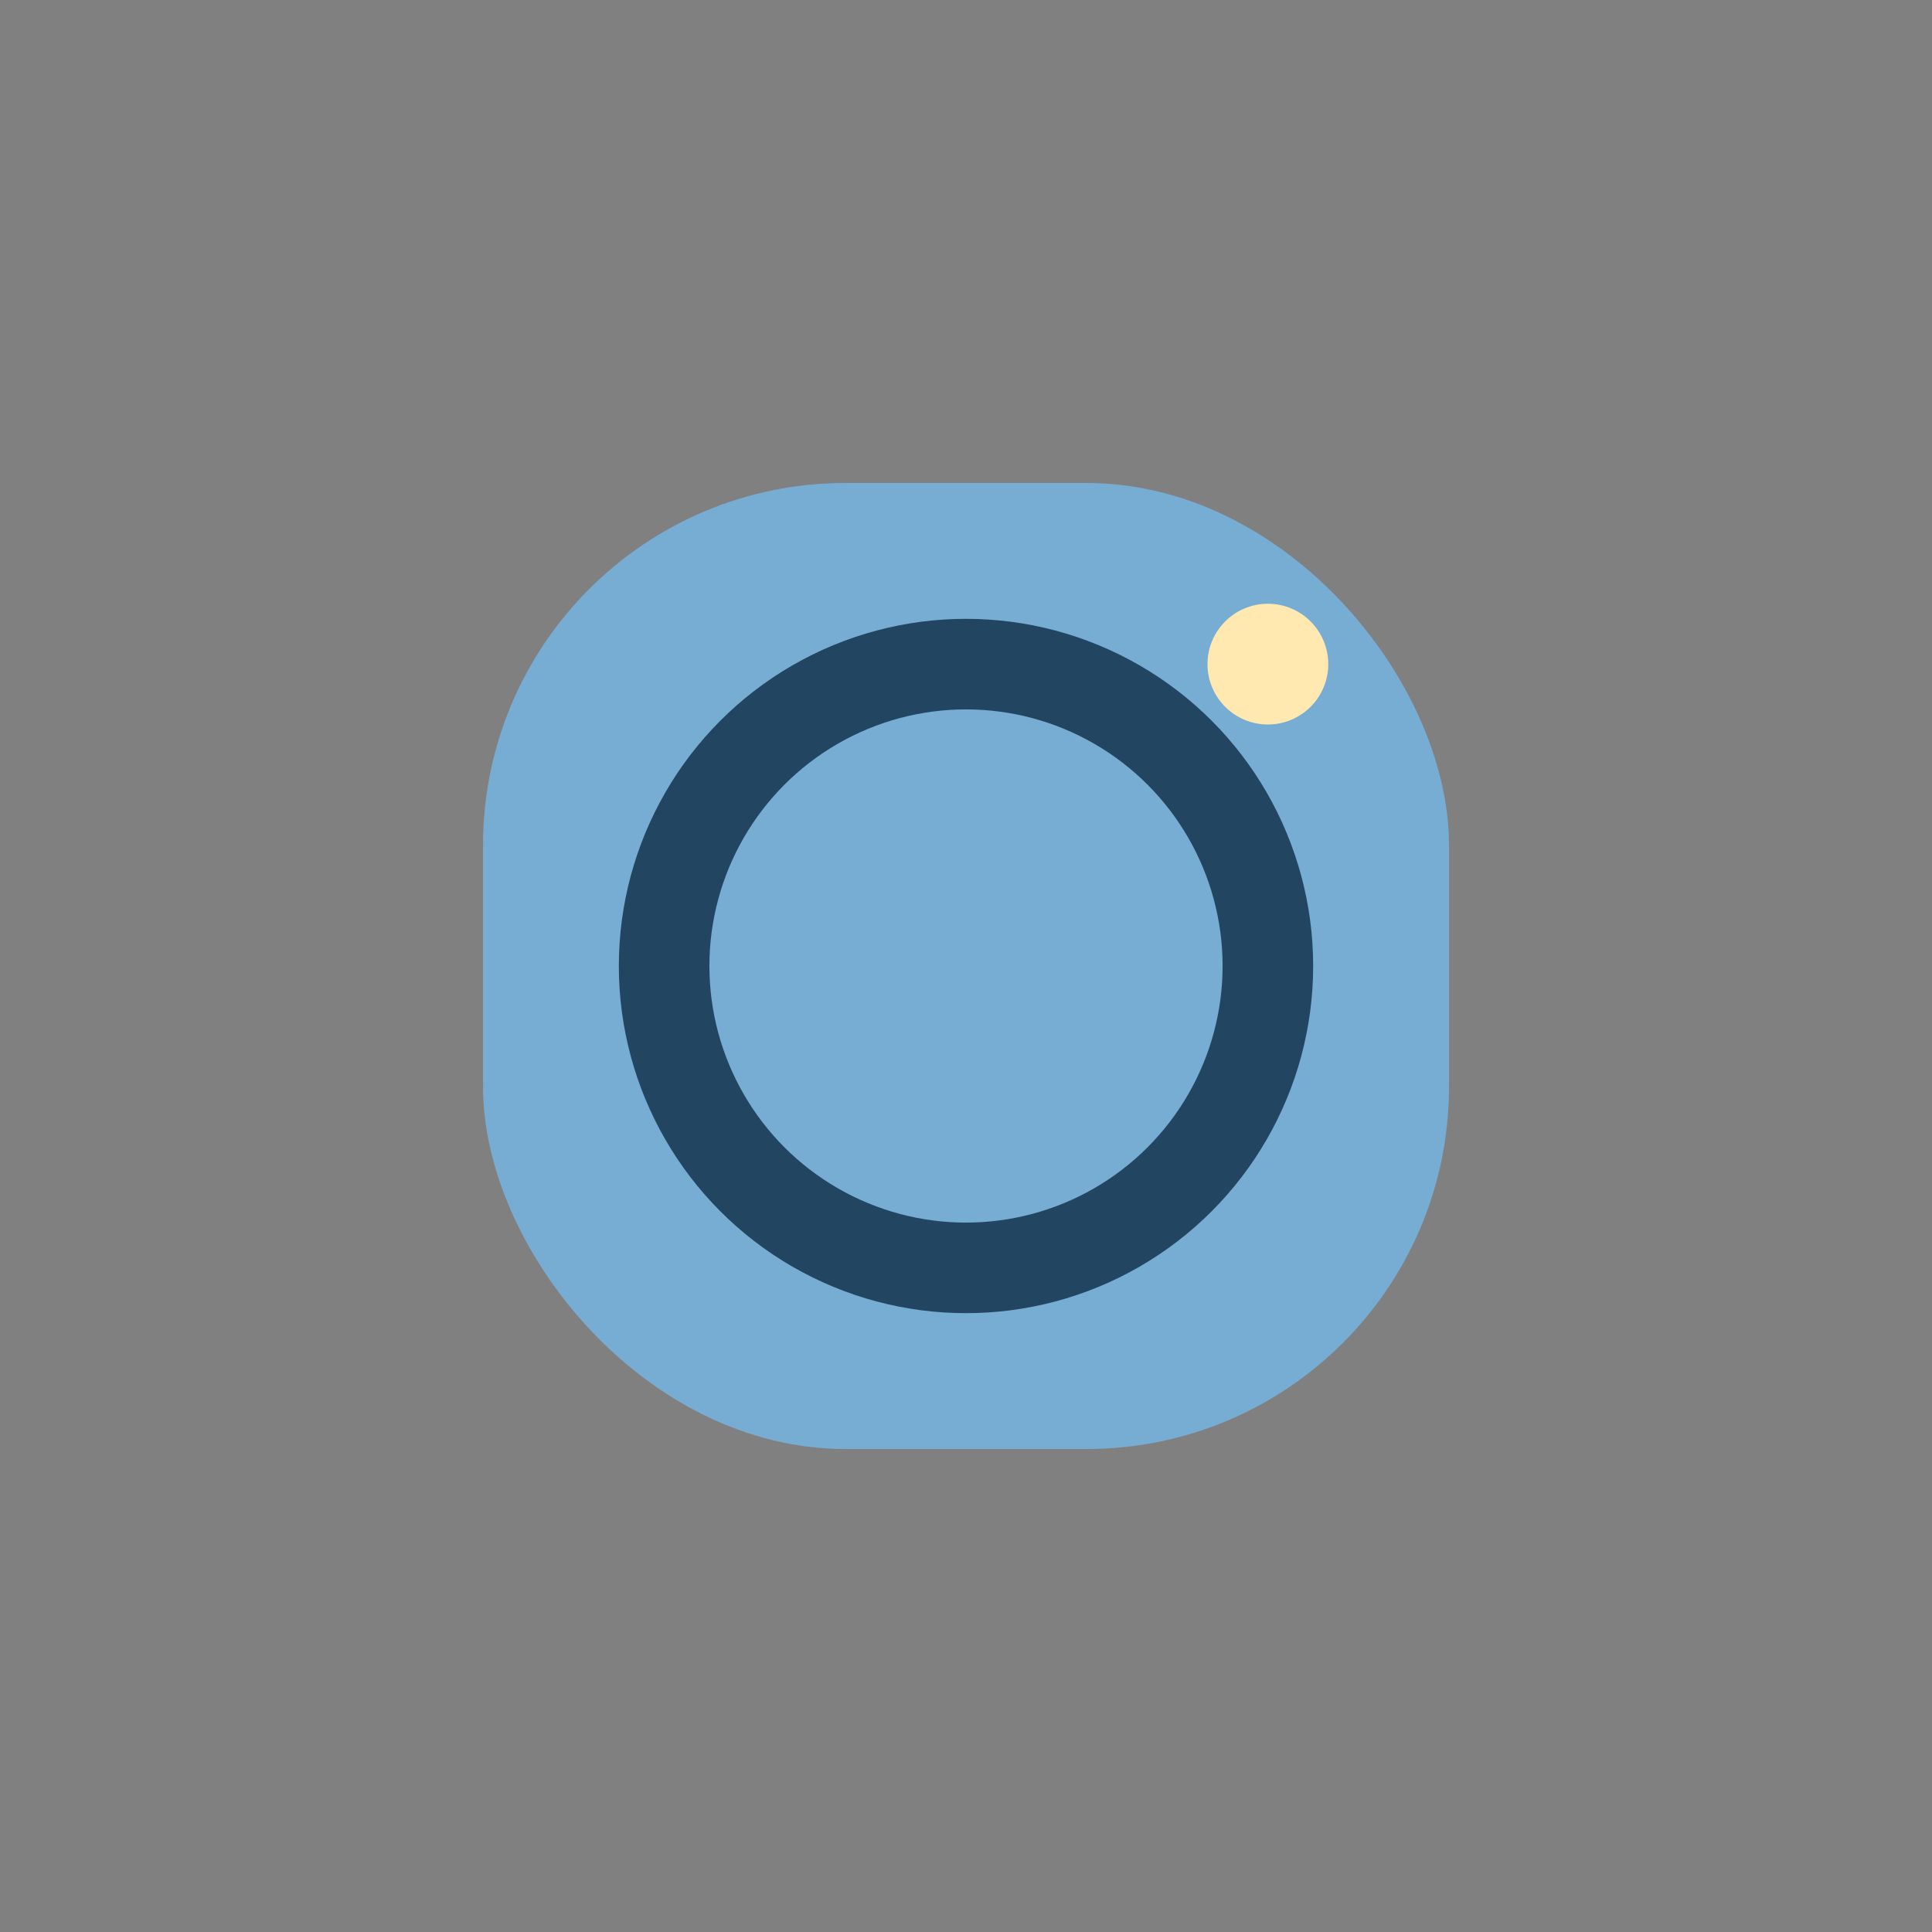
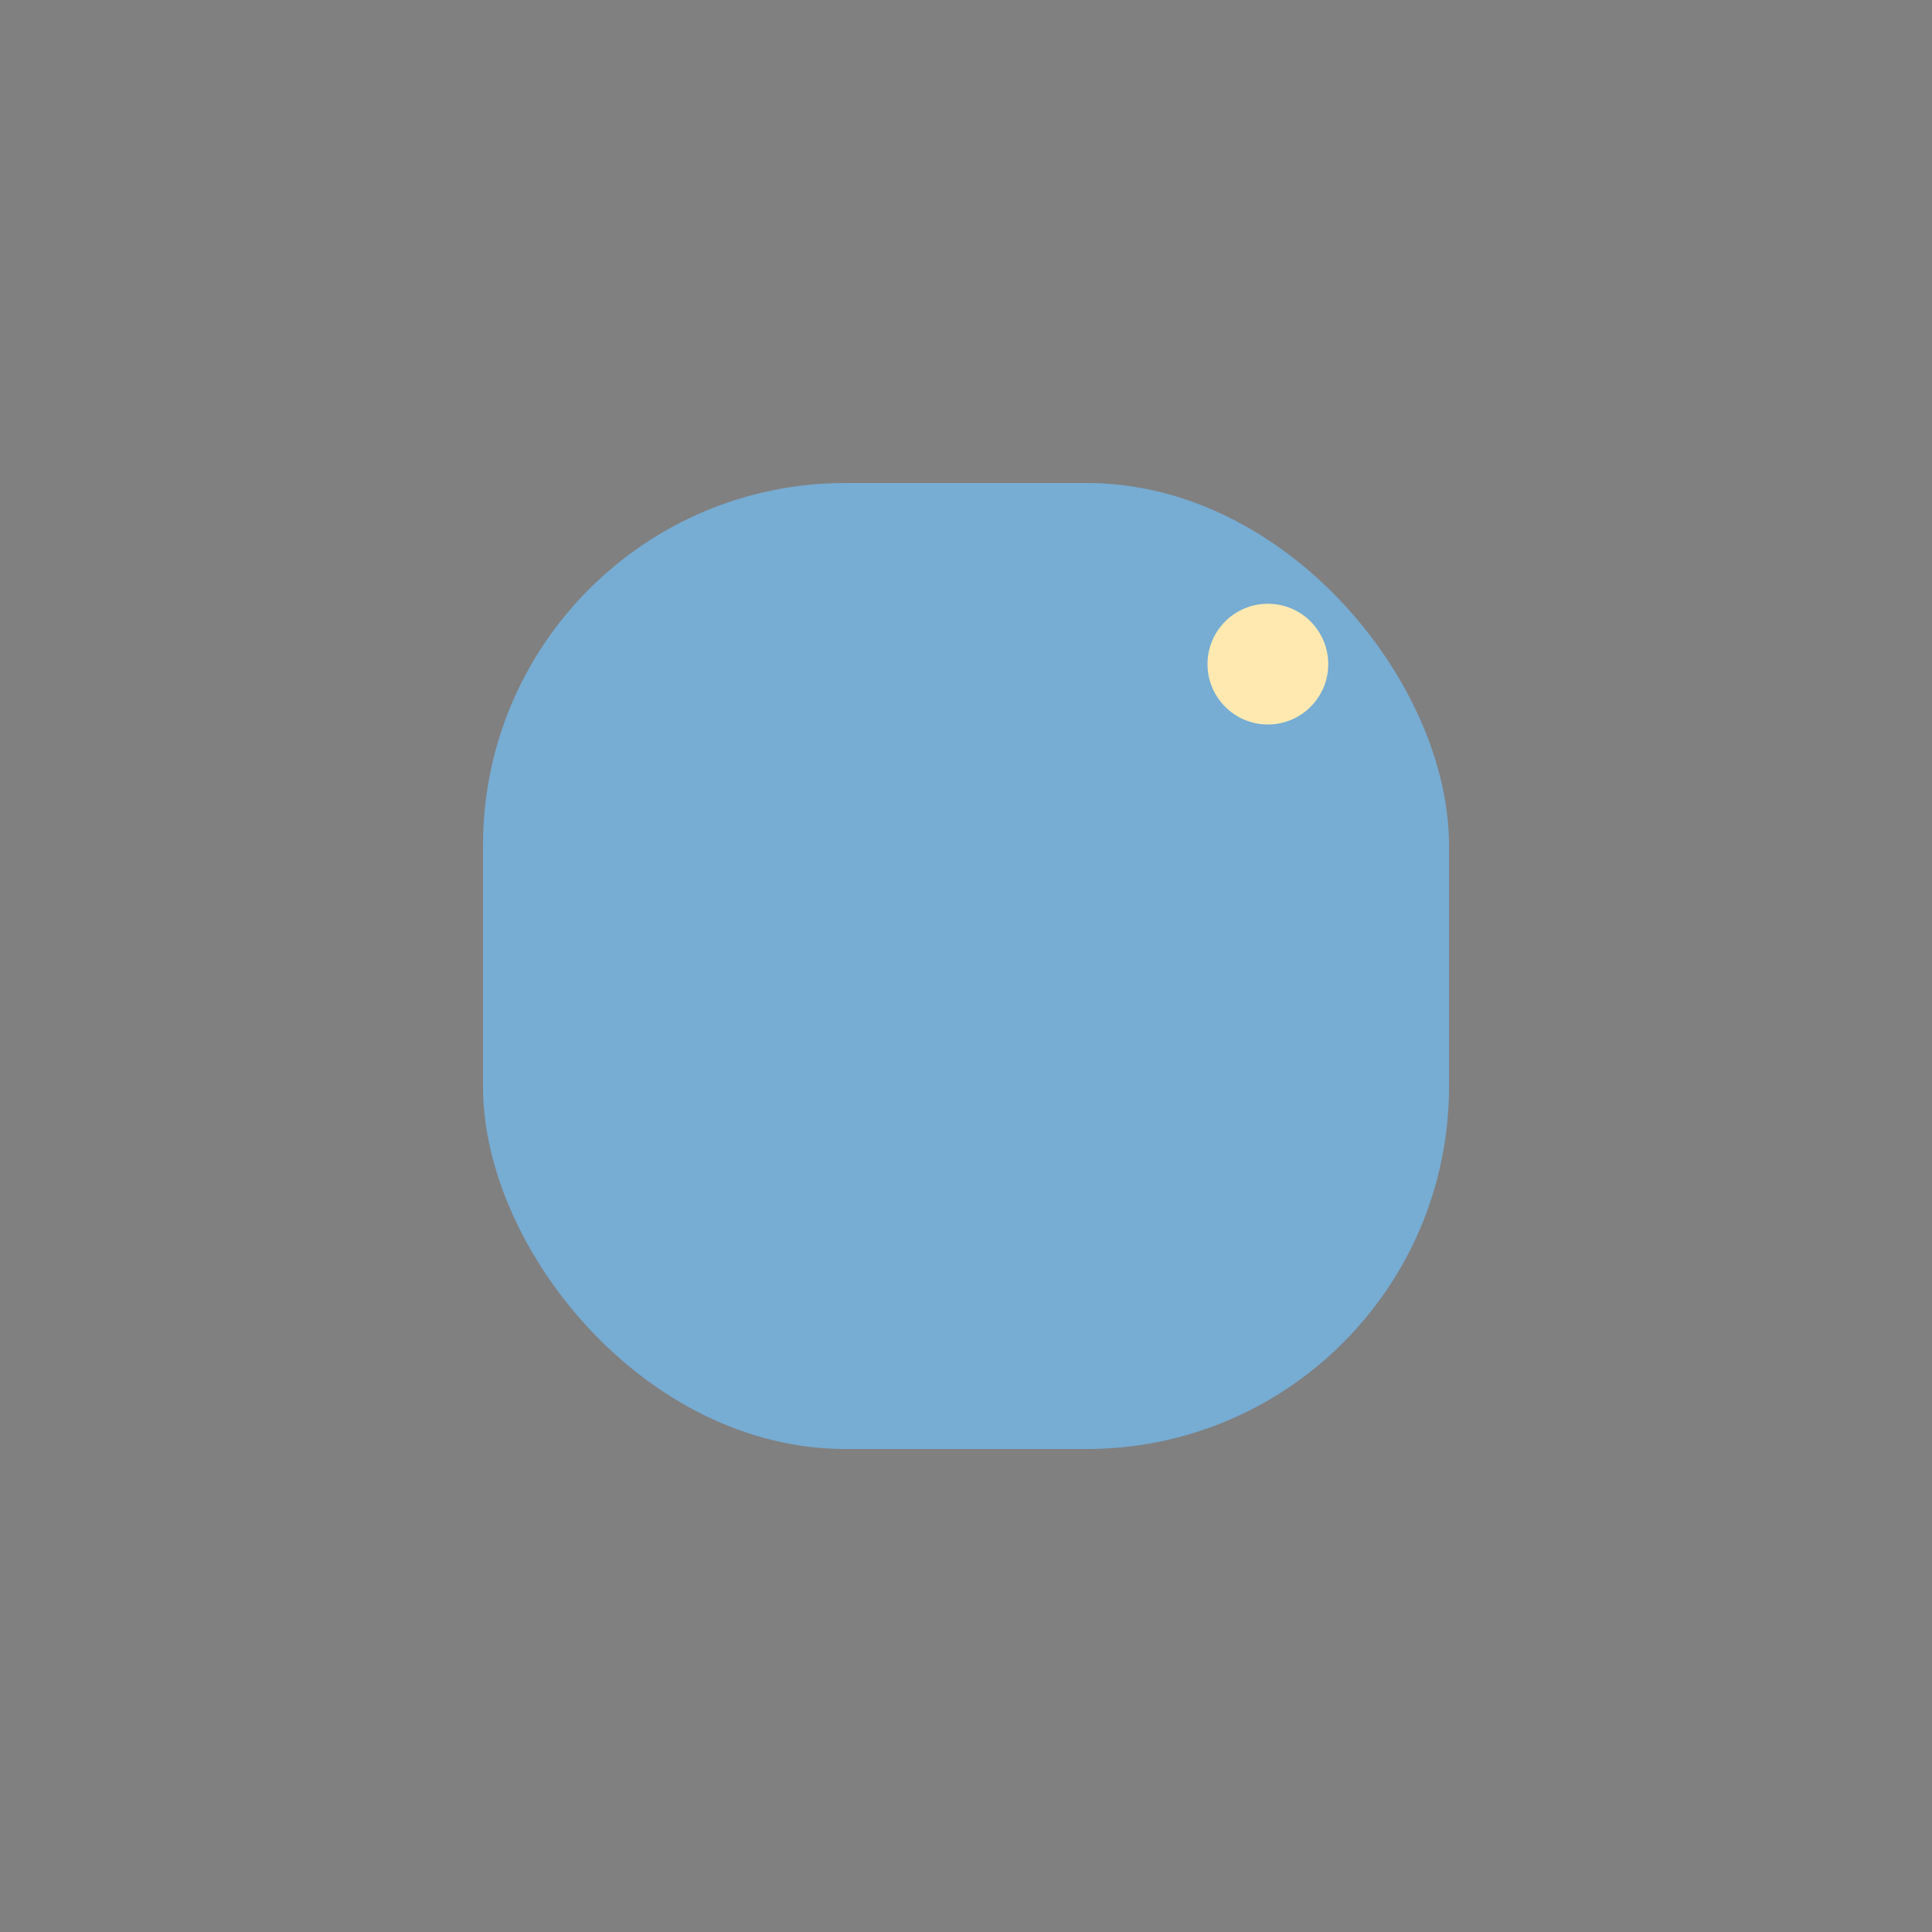
<svg xmlns="http://www.w3.org/2000/svg" width="32" height="32" viewBox="0 0 32 32">
  <rect x="0" y="0" width="32" height="32" fill="#808080" stroke="none" />
  <rect x="8" y="8" width="16" height="16" rx="6" fill="#77ACD3" />
-   <circle cx="16" cy="16" r="5" fill="none" stroke="#224561" stroke-width="1.5" />
  <circle cx="21" cy="11" r="1" fill="#FFE9B1" />
</svg>